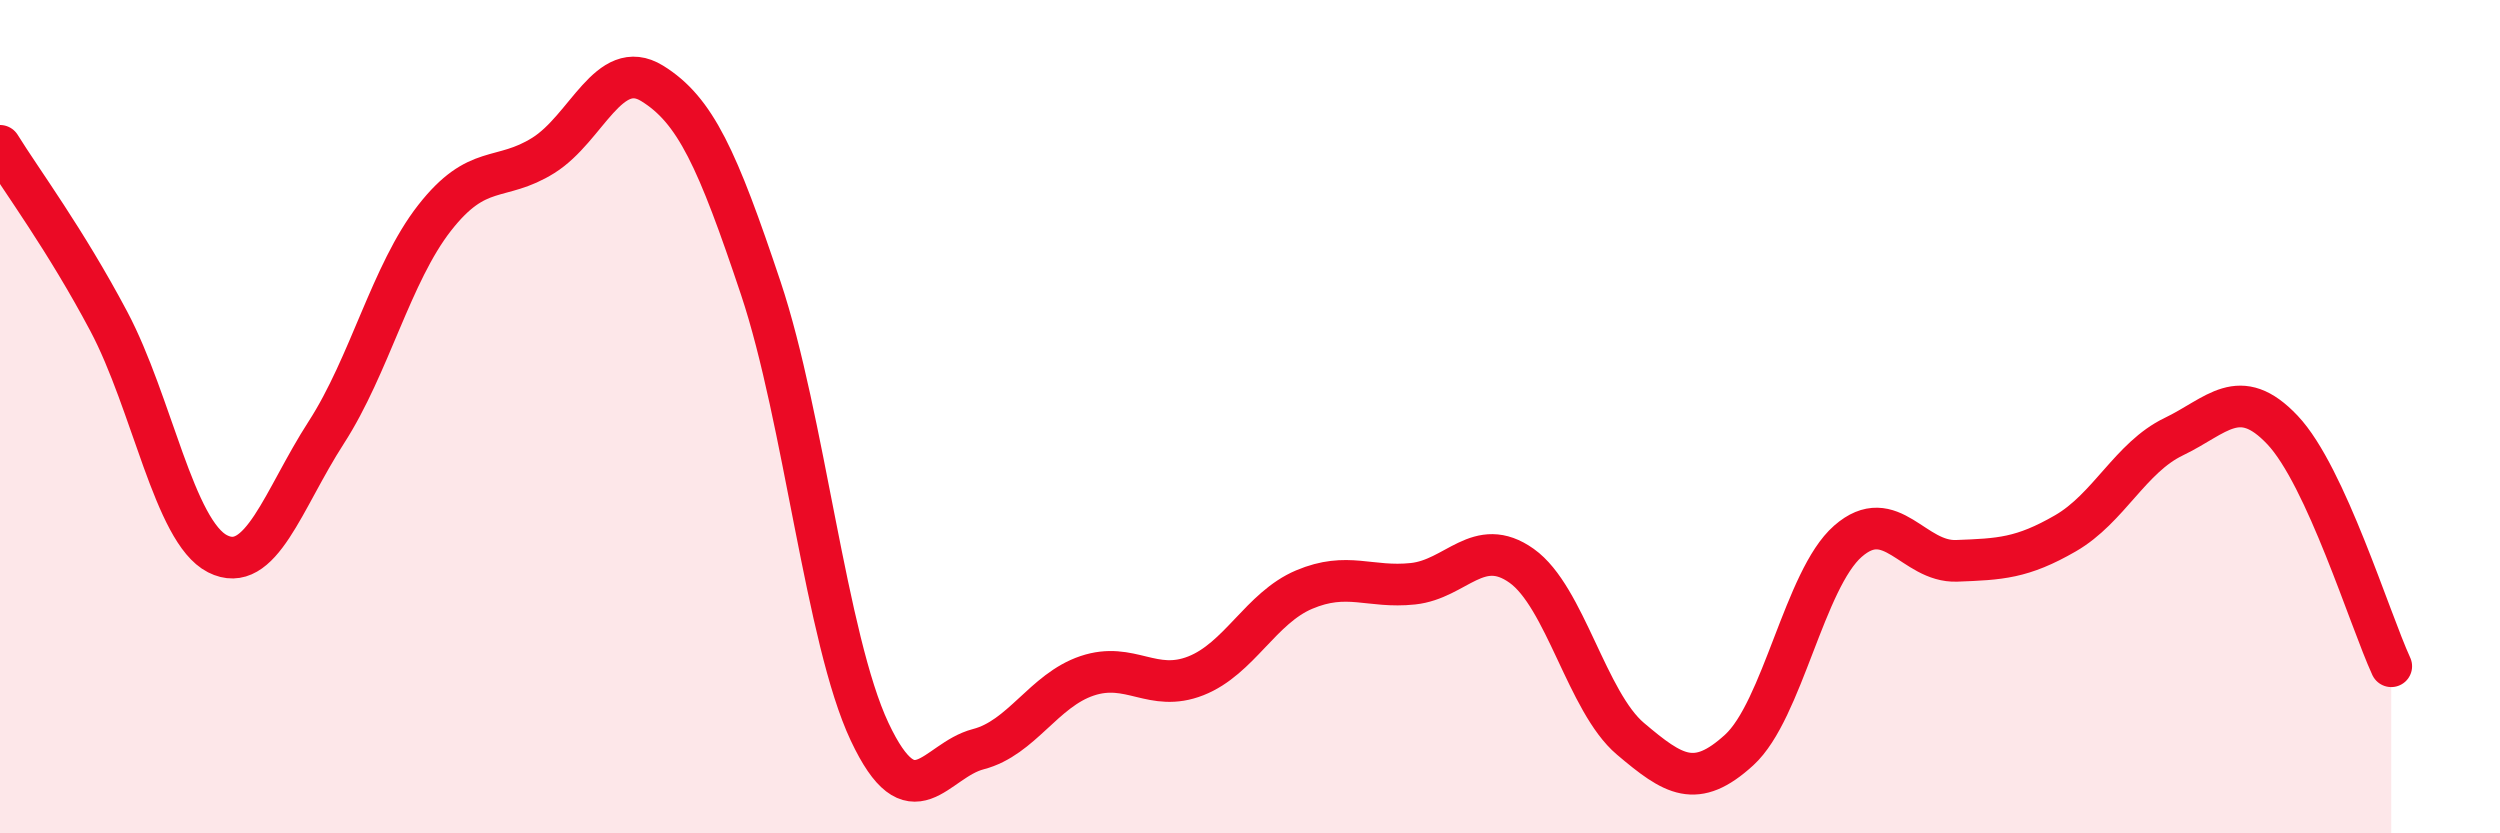
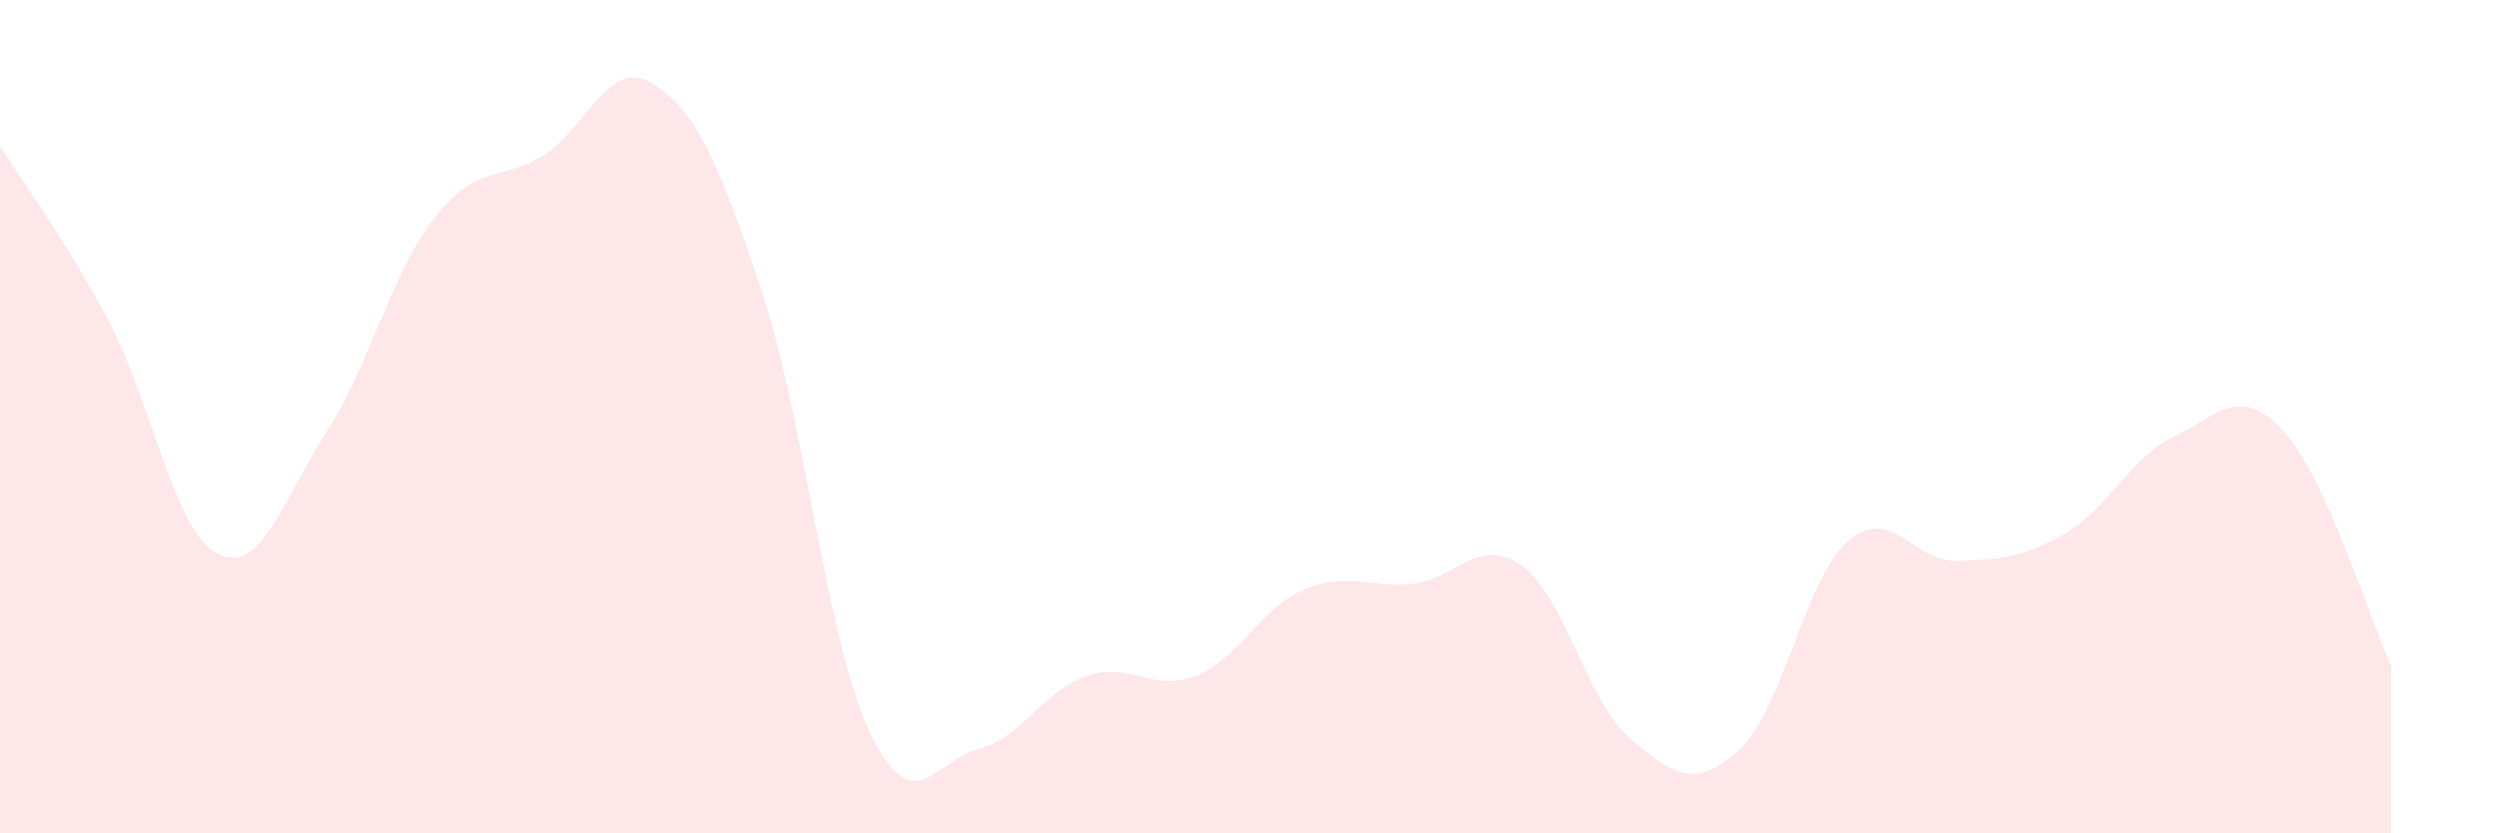
<svg xmlns="http://www.w3.org/2000/svg" width="60" height="20" viewBox="0 0 60 20">
  <path d="M 0,3.5 C 0.52,4.34 1.57,5.75 2.61,7.71 C 3.65,9.67 4.18,12.76 5.22,13.29 C 6.26,13.82 6.79,11.99 7.83,10.38 C 8.87,8.77 9.39,6.56 10.43,5.23 C 11.47,3.9 12,4.38 13.04,3.73 C 14.08,3.08 14.61,1.36 15.65,2 C 16.69,2.64 17.22,3.81 18.26,6.92 C 19.3,10.03 19.83,15.35 20.87,17.56 C 21.91,19.77 22.44,18.25 23.48,17.98 C 24.52,17.71 25.05,16.57 26.09,16.22 C 27.13,15.87 27.66,16.63 28.7,16.22 C 29.74,15.81 30.26,14.59 31.3,14.15 C 32.34,13.71 32.87,14.12 33.91,14.01 C 34.95,13.9 35.48,12.84 36.52,13.58 C 37.56,14.32 38.09,16.85 39.13,17.73 C 40.17,18.61 40.7,18.95 41.74,18 C 42.78,17.05 43.31,13.9 44.35,12.99 C 45.39,12.08 45.92,13.5 46.96,13.46 C 48,13.42 48.53,13.4 49.57,12.8 C 50.61,12.2 51.13,10.98 52.17,10.48 C 53.21,9.98 53.74,9.22 54.78,10.32 C 55.82,11.42 56.87,14.86 57.39,15.99L57.39 20L0 20Z" fill="#EB0A25" opacity="0.1" stroke-linecap="round" stroke-linejoin="round" />
-   <path d="M 0,3.5 C 0.52,4.34 1.57,5.75 2.61,7.71 C 3.65,9.67 4.18,12.76 5.22,13.29 C 6.26,13.82 6.79,11.99 7.83,10.38 C 8.87,8.77 9.39,6.56 10.43,5.23 C 11.47,3.9 12,4.38 13.04,3.73 C 14.08,3.08 14.61,1.36 15.65,2 C 16.69,2.64 17.22,3.81 18.26,6.92 C 19.3,10.03 19.83,15.35 20.87,17.56 C 21.91,19.77 22.44,18.25 23.48,17.98 C 24.52,17.71 25.05,16.57 26.09,16.22 C 27.13,15.87 27.66,16.63 28.7,16.22 C 29.74,15.81 30.26,14.59 31.3,14.15 C 32.34,13.71 32.87,14.12 33.91,14.01 C 34.95,13.9 35.48,12.84 36.52,13.58 C 37.56,14.32 38.09,16.85 39.13,17.73 C 40.17,18.61 40.7,18.95 41.74,18 C 42.78,17.05 43.31,13.9 44.35,12.99 C 45.39,12.08 45.92,13.5 46.96,13.46 C 48,13.42 48.53,13.4 49.57,12.8 C 50.61,12.2 51.13,10.98 52.17,10.48 C 53.21,9.98 53.74,9.22 54.78,10.32 C 55.82,11.42 56.87,14.86 57.39,15.99" stroke="#EB0A25" stroke-width="1" fill="none" stroke-linecap="round" stroke-linejoin="round" />
</svg>